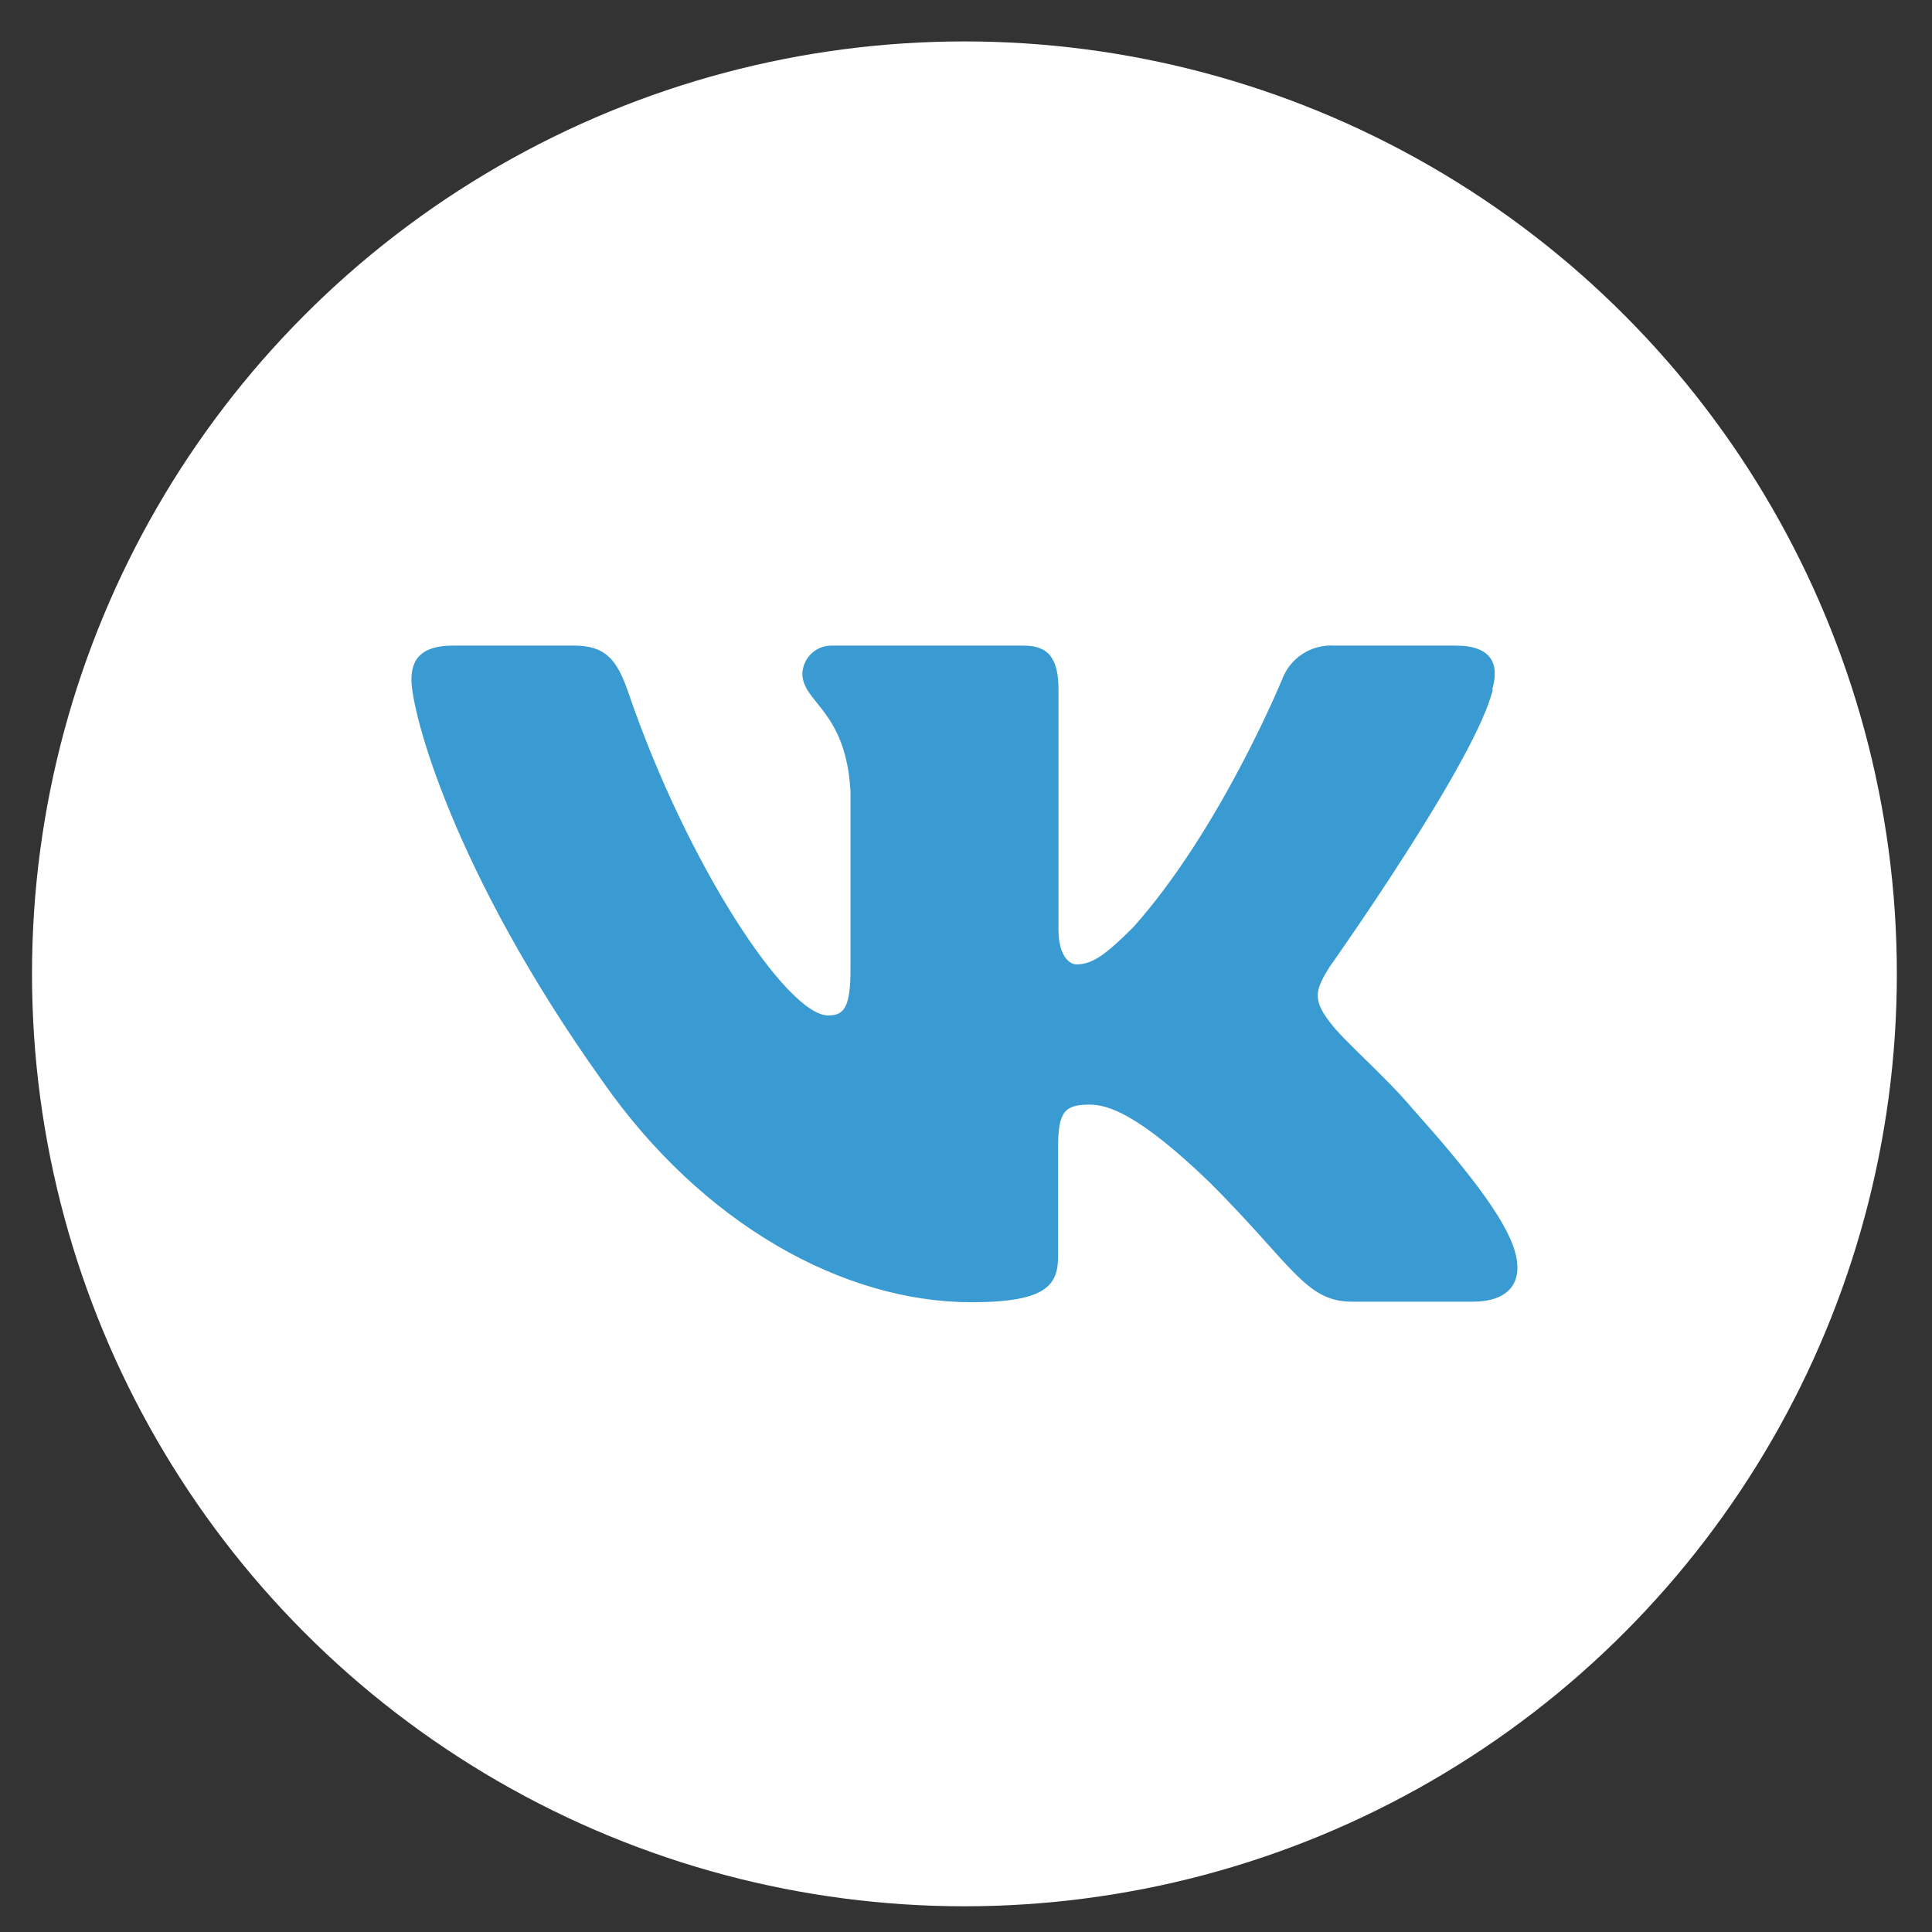
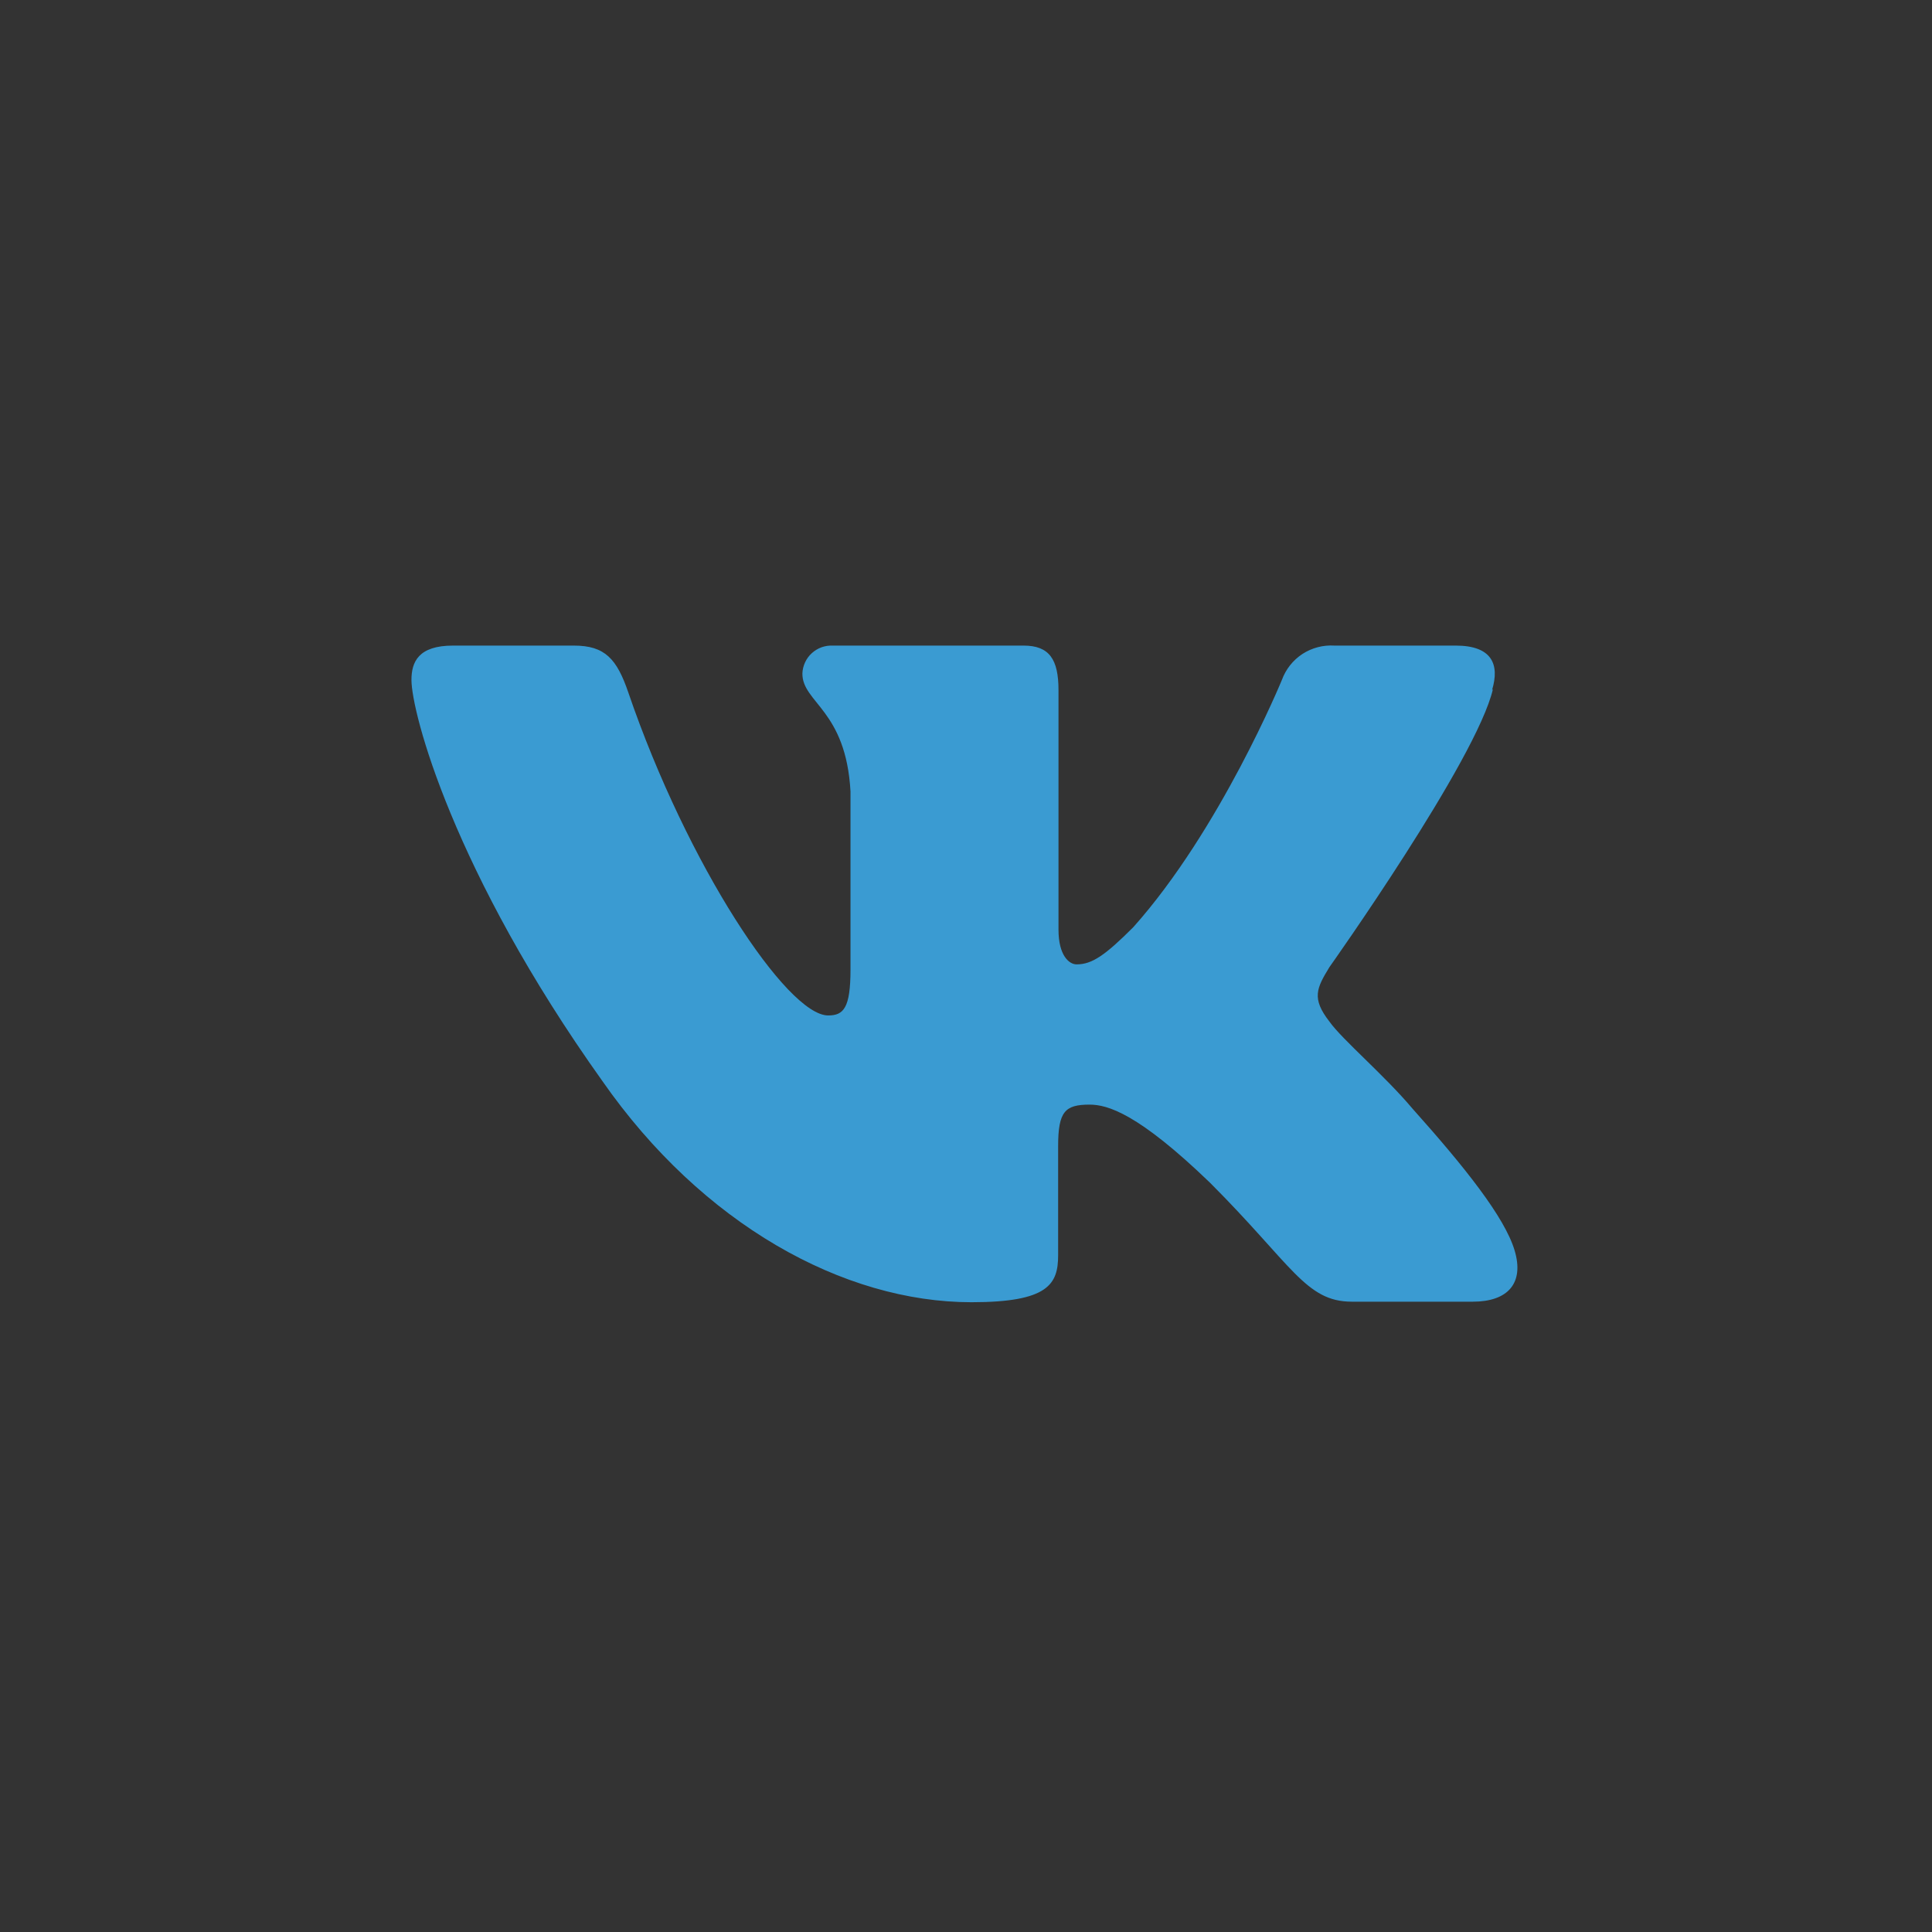
<svg xmlns="http://www.w3.org/2000/svg" width="32" height="32" viewBox="0 0 32 32" fill="none">
  <rect x="0" y="0" width="32" height="32" fill="#333333" stroke="none" />
-   <circle cx="15.974" cy="16.13" r="15.444" fill="white" />
  <path fill-rule="evenodd" clip-rule="evenodd" d="M24.713 11.43C24.842 11.006 24.713 10.693 24.111 10.693H22.102C21.915 10.681 21.729 10.73 21.572 10.832C21.415 10.935 21.296 11.086 21.232 11.262C21.232 11.262 20.212 13.744 18.771 15.357C18.305 15.823 18.088 15.973 17.832 15.973C17.706 15.973 17.532 15.823 17.532 15.399V11.43C17.532 10.922 17.381 10.693 16.954 10.693H13.798C13.734 10.69 13.67 10.699 13.61 10.72C13.549 10.742 13.494 10.775 13.447 10.818C13.399 10.861 13.361 10.913 13.334 10.972C13.307 11.03 13.292 11.093 13.29 11.157C13.29 11.641 14.012 11.758 14.087 13.109V16.058C14.087 16.701 13.97 16.819 13.717 16.819C13.037 16.819 11.385 14.328 10.408 11.473C10.218 10.916 10.023 10.693 9.505 10.693H7.504C6.93 10.693 6.815 10.964 6.815 11.262C6.815 11.791 7.495 14.424 9.977 17.905C11.632 20.278 13.97 21.569 16.091 21.569C17.366 21.569 17.526 21.268 17.526 20.79V18.985C17.526 18.41 17.64 18.296 18.046 18.296C18.347 18.296 18.852 18.443 20.041 19.589C21.401 20.949 21.626 21.56 22.39 21.56H24.394C24.969 21.56 25.252 21.259 25.086 20.709C24.921 20.158 24.259 19.328 23.395 18.362C22.929 17.808 22.228 17.216 22.02 16.921C21.72 16.536 21.807 16.367 22.02 16.018C22.02 16.018 24.46 12.58 24.728 11.412L24.713 11.43Z" fill="#3A9BD2" />
</svg>